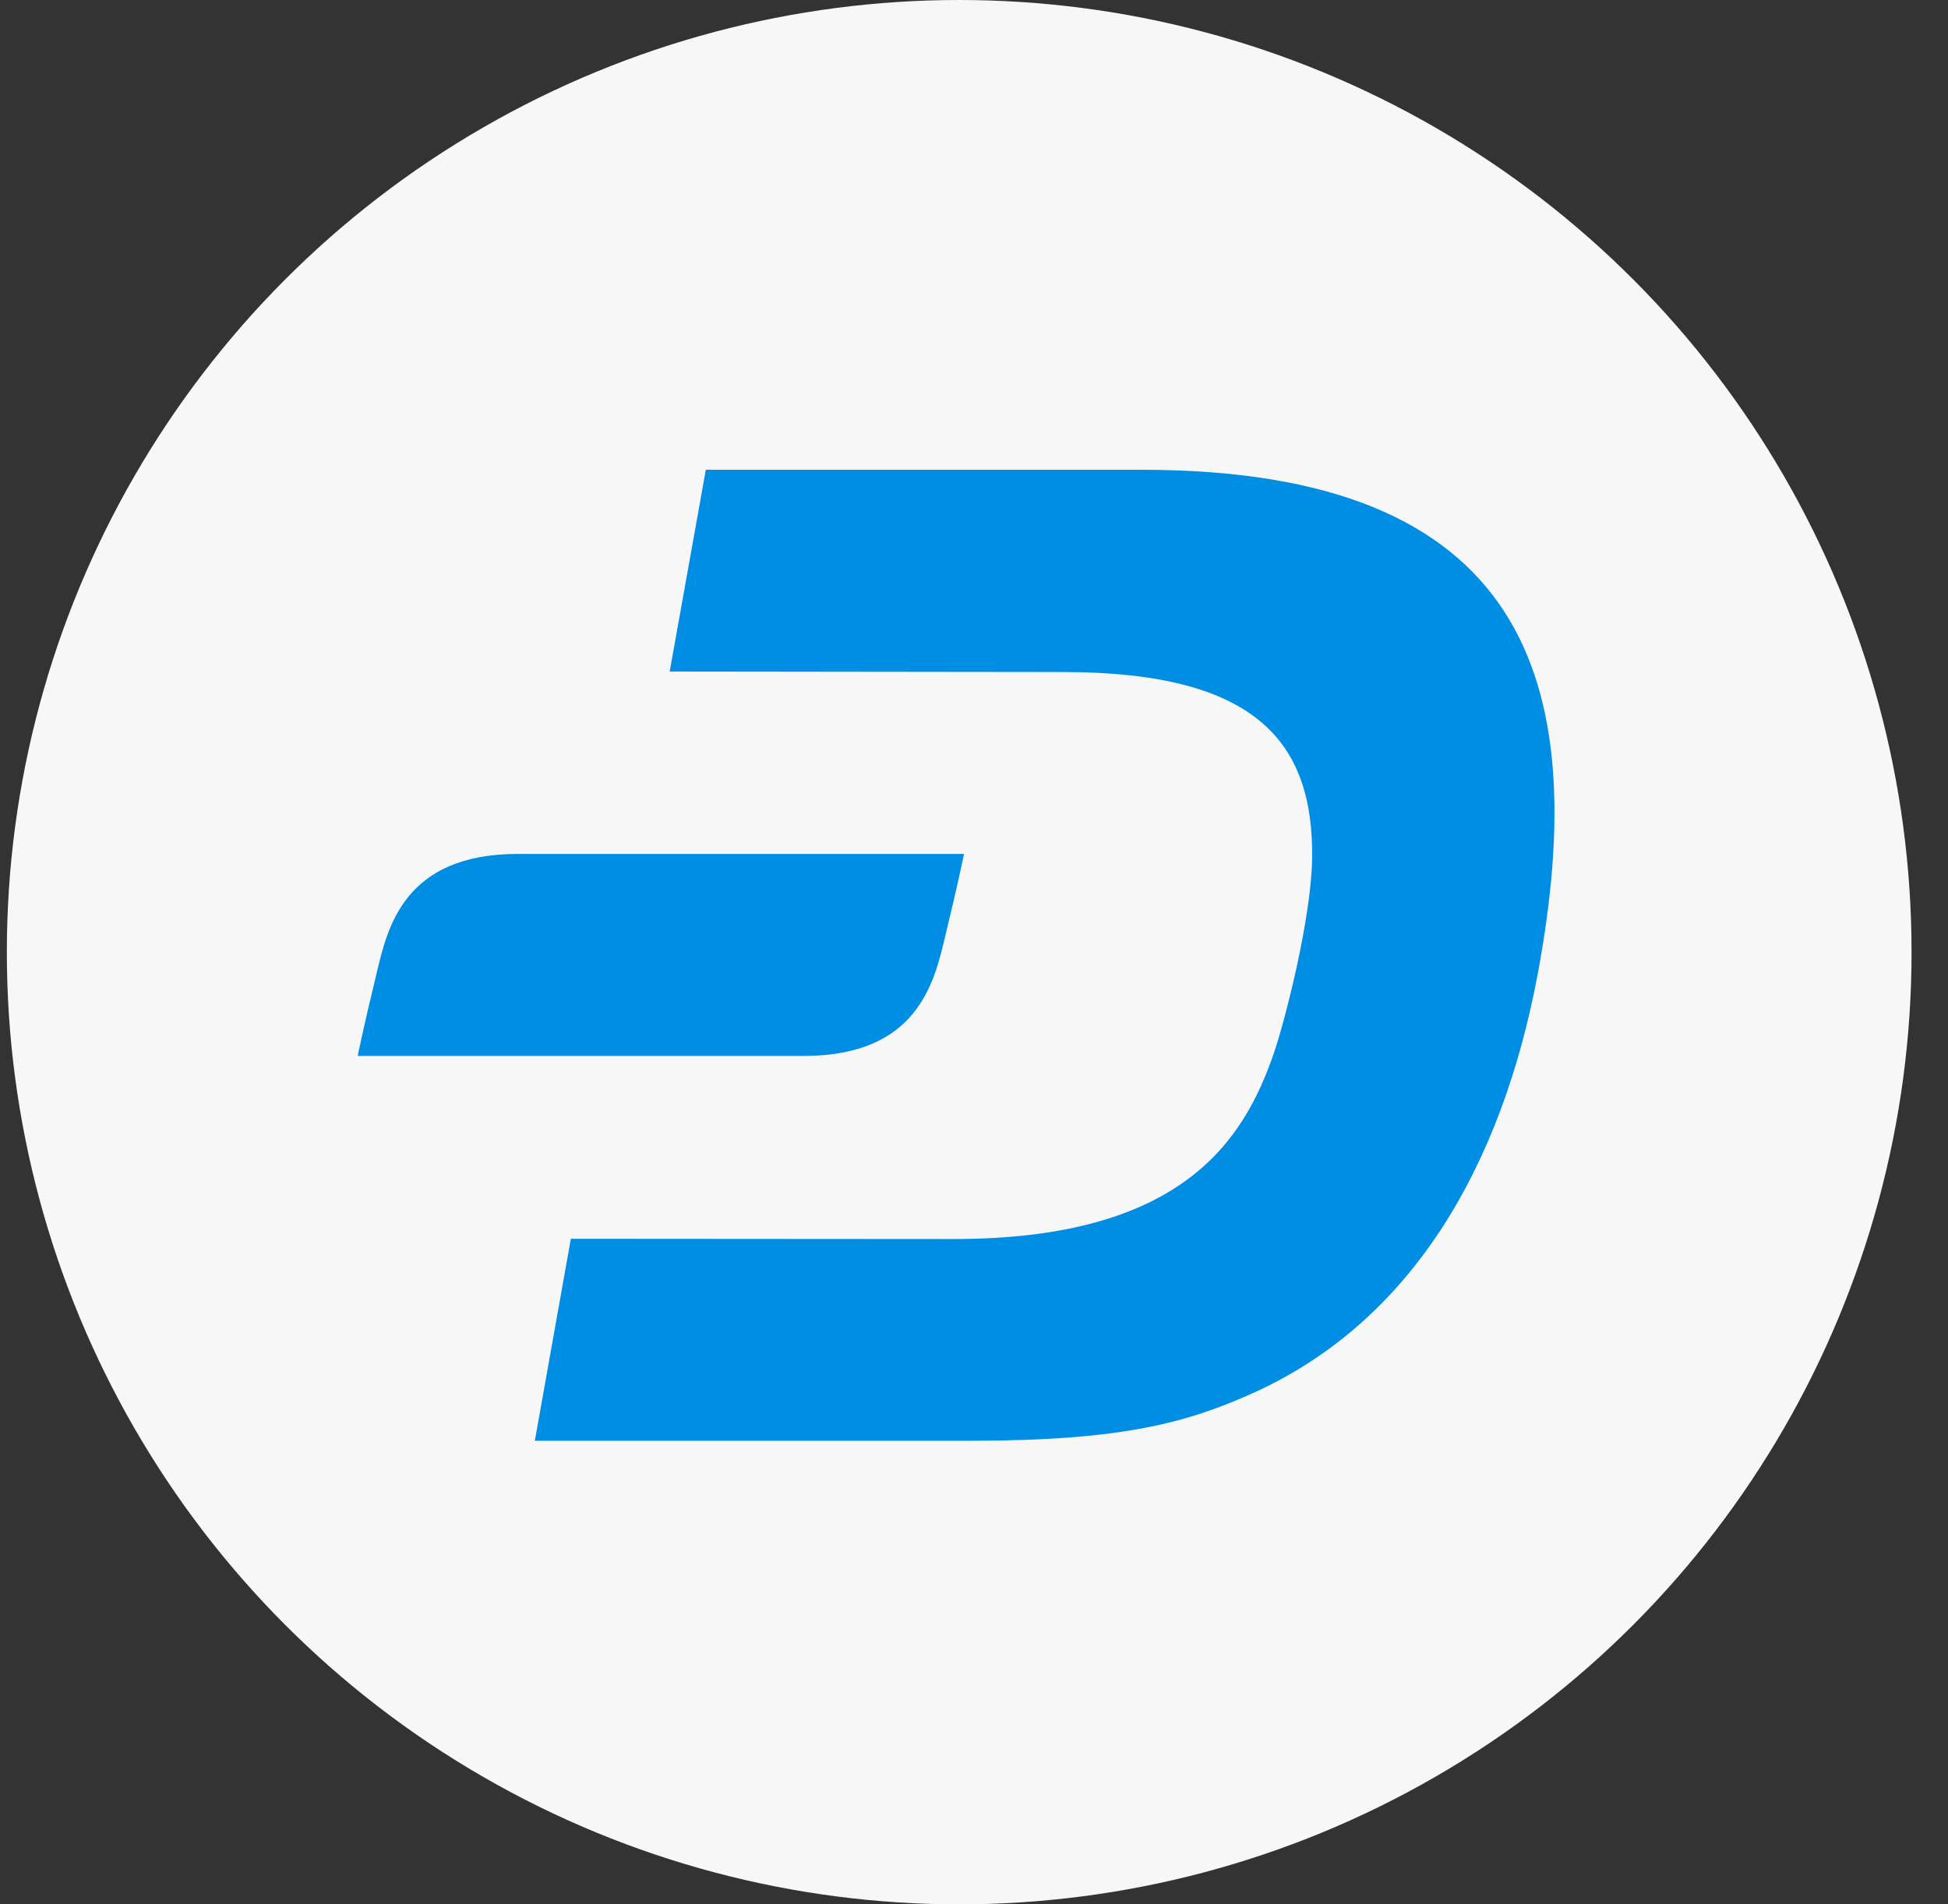
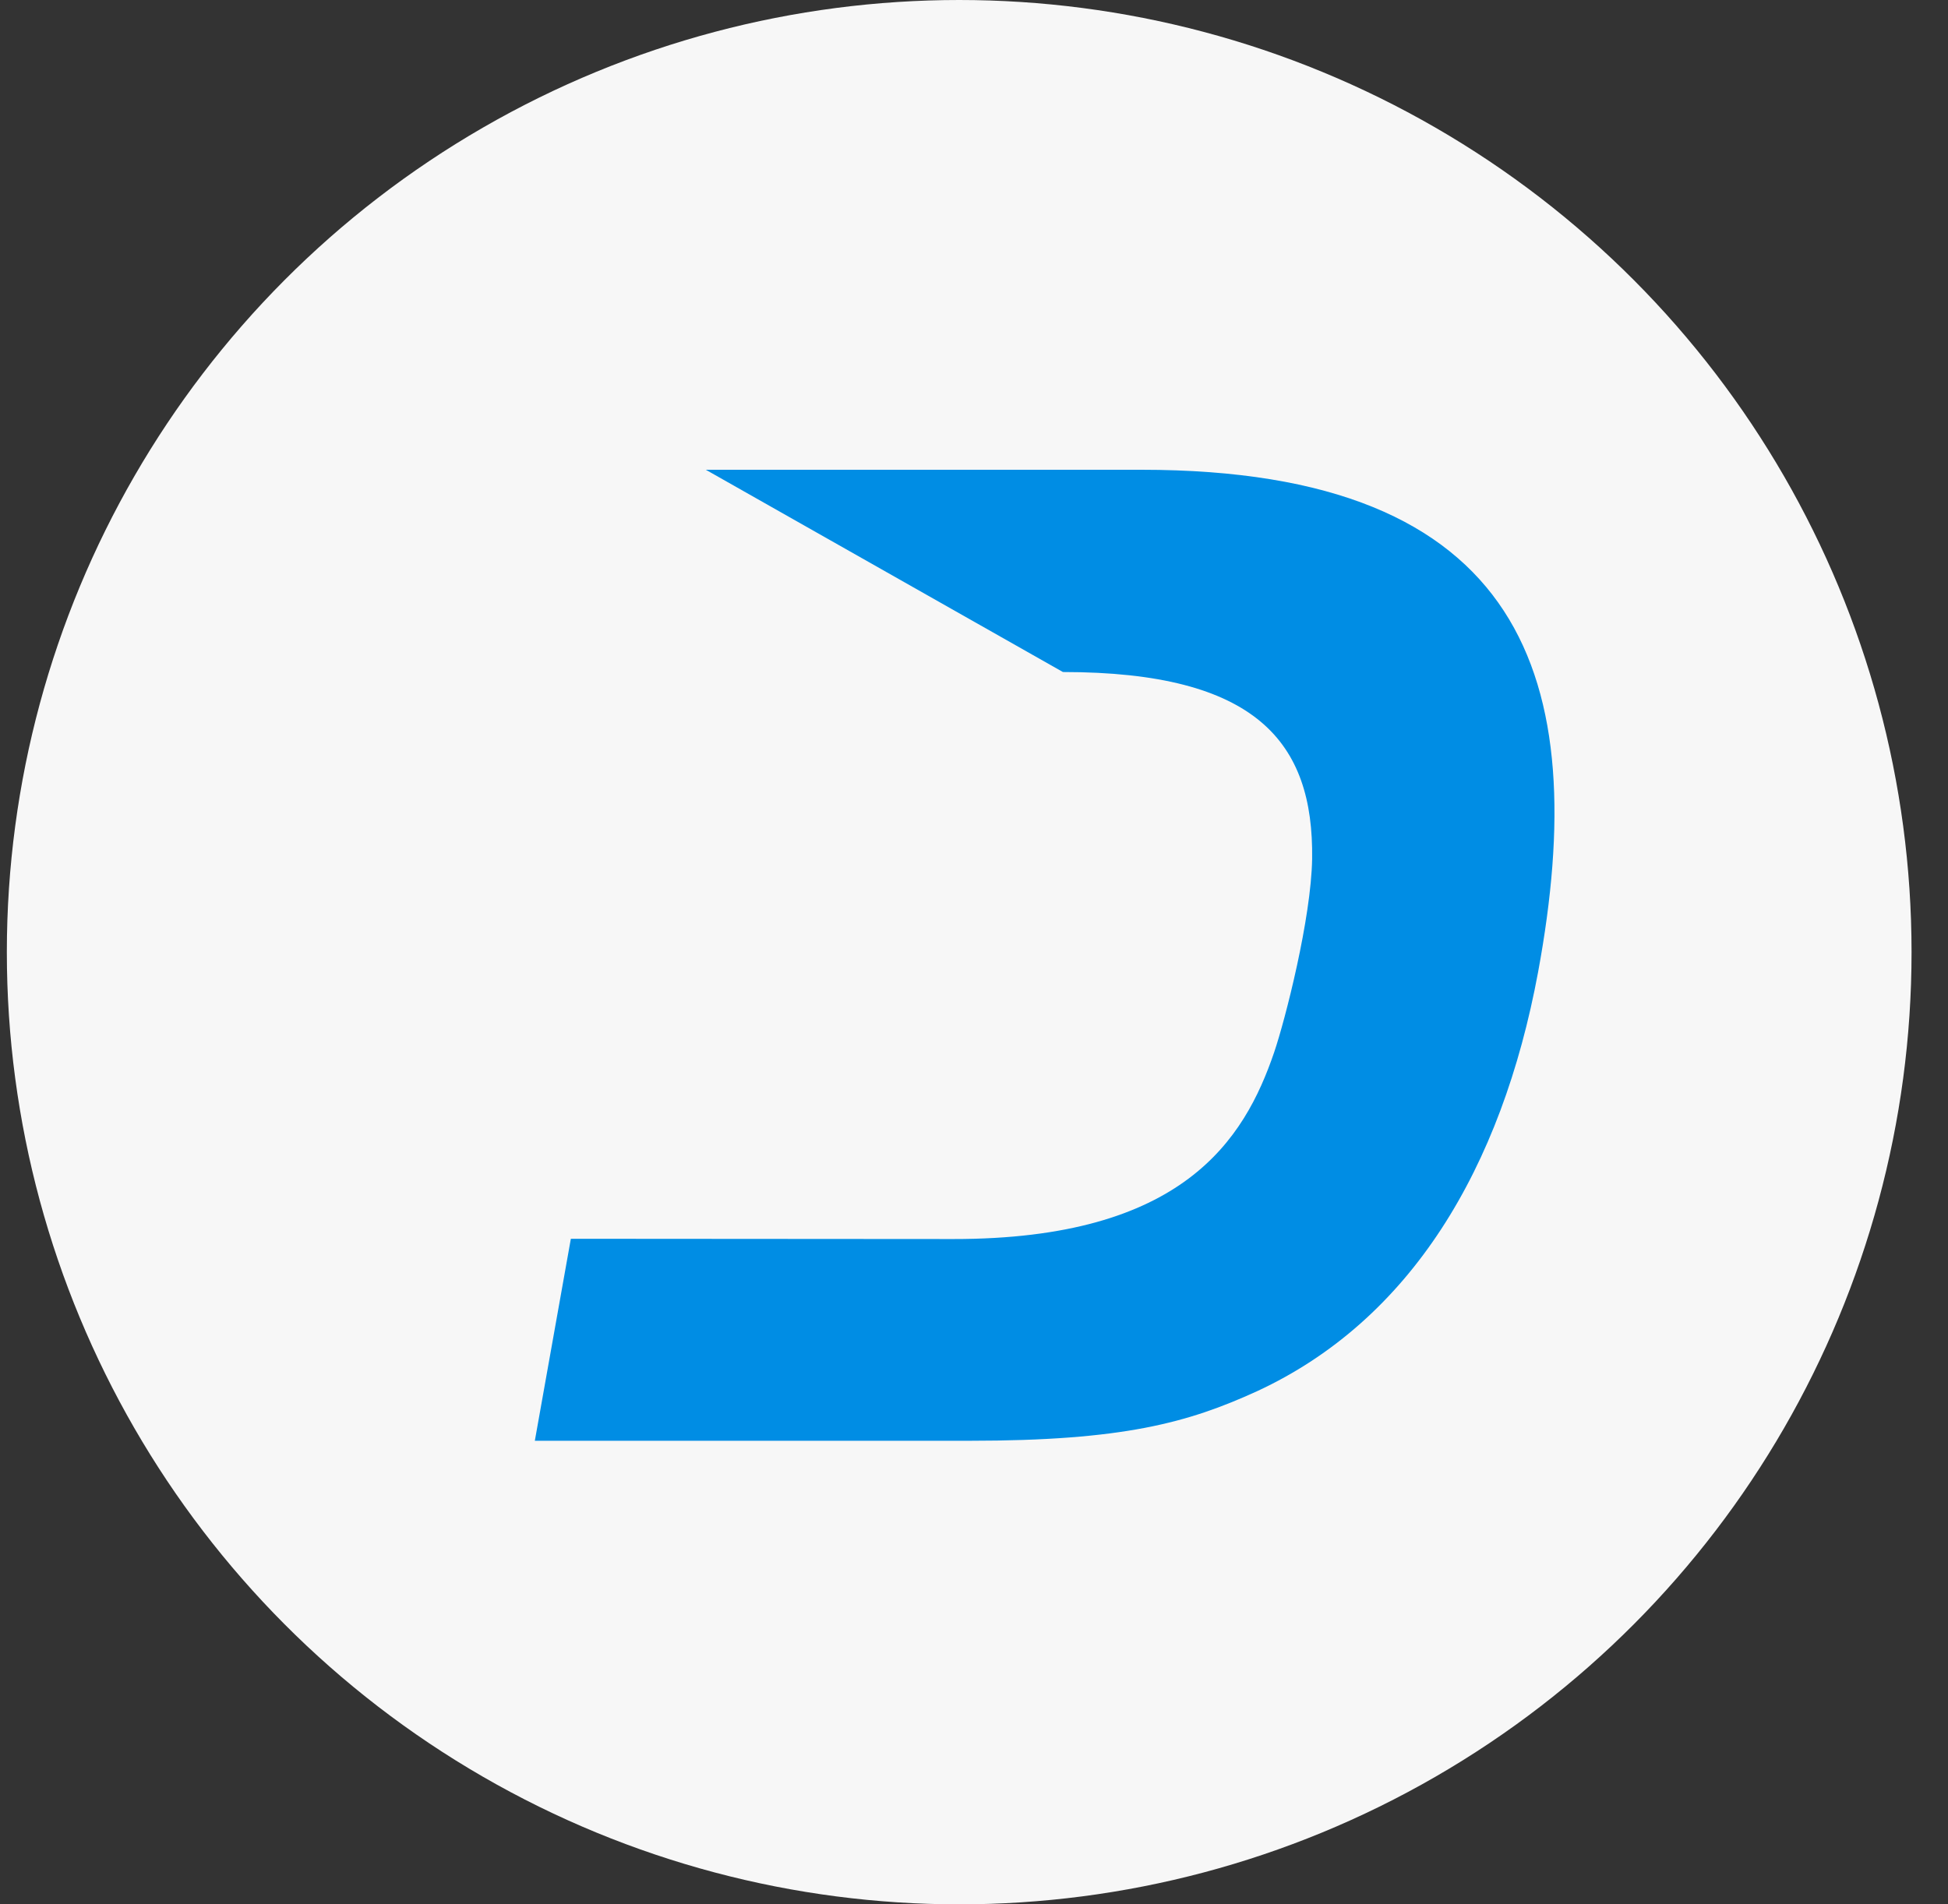
<svg xmlns="http://www.w3.org/2000/svg" width="45" height="44" viewBox="0 0 45 44" fill="none">
  <rect x="0" y="0" width="45" height="44" fill="#333333" stroke="none" />
  <circle cx="22.158" cy="22" r="22" fill="#F7F7F7" />
-   <path d="M26.369 10.854H16.305L15.47 15.516L24.554 15.527C29.029 15.527 30.348 17.152 30.311 19.843C30.289 21.221 29.691 23.557 29.433 24.316C28.744 26.334 27.328 28.633 22.018 28.628L13.187 28.622L12.355 33.289H22.398C25.941 33.289 27.443 32.874 29.043 32.142C32.58 30.501 34.686 27.013 35.531 22.459C36.783 15.677 35.221 10.854 26.369 10.854Z" fill="#008DE4" />
-   <path d="M11.963 19.73C9.324 19.73 8.948 21.447 8.7 22.486C8.371 23.842 8.264 24.397 8.264 24.397H18.57C21.208 24.397 21.585 22.68 21.833 21.641C22.161 20.284 22.269 19.73 22.269 19.73H11.963Z" fill="#008DE4" />
+   <path d="M26.369 10.854H16.305L24.554 15.527C29.029 15.527 30.348 17.152 30.311 19.843C30.289 21.221 29.691 23.557 29.433 24.316C28.744 26.334 27.328 28.633 22.018 28.628L13.187 28.622L12.355 33.289H22.398C25.941 33.289 27.443 32.874 29.043 32.142C32.58 30.501 34.686 27.013 35.531 22.459C36.783 15.677 35.221 10.854 26.369 10.854Z" fill="#008DE4" />
</svg>